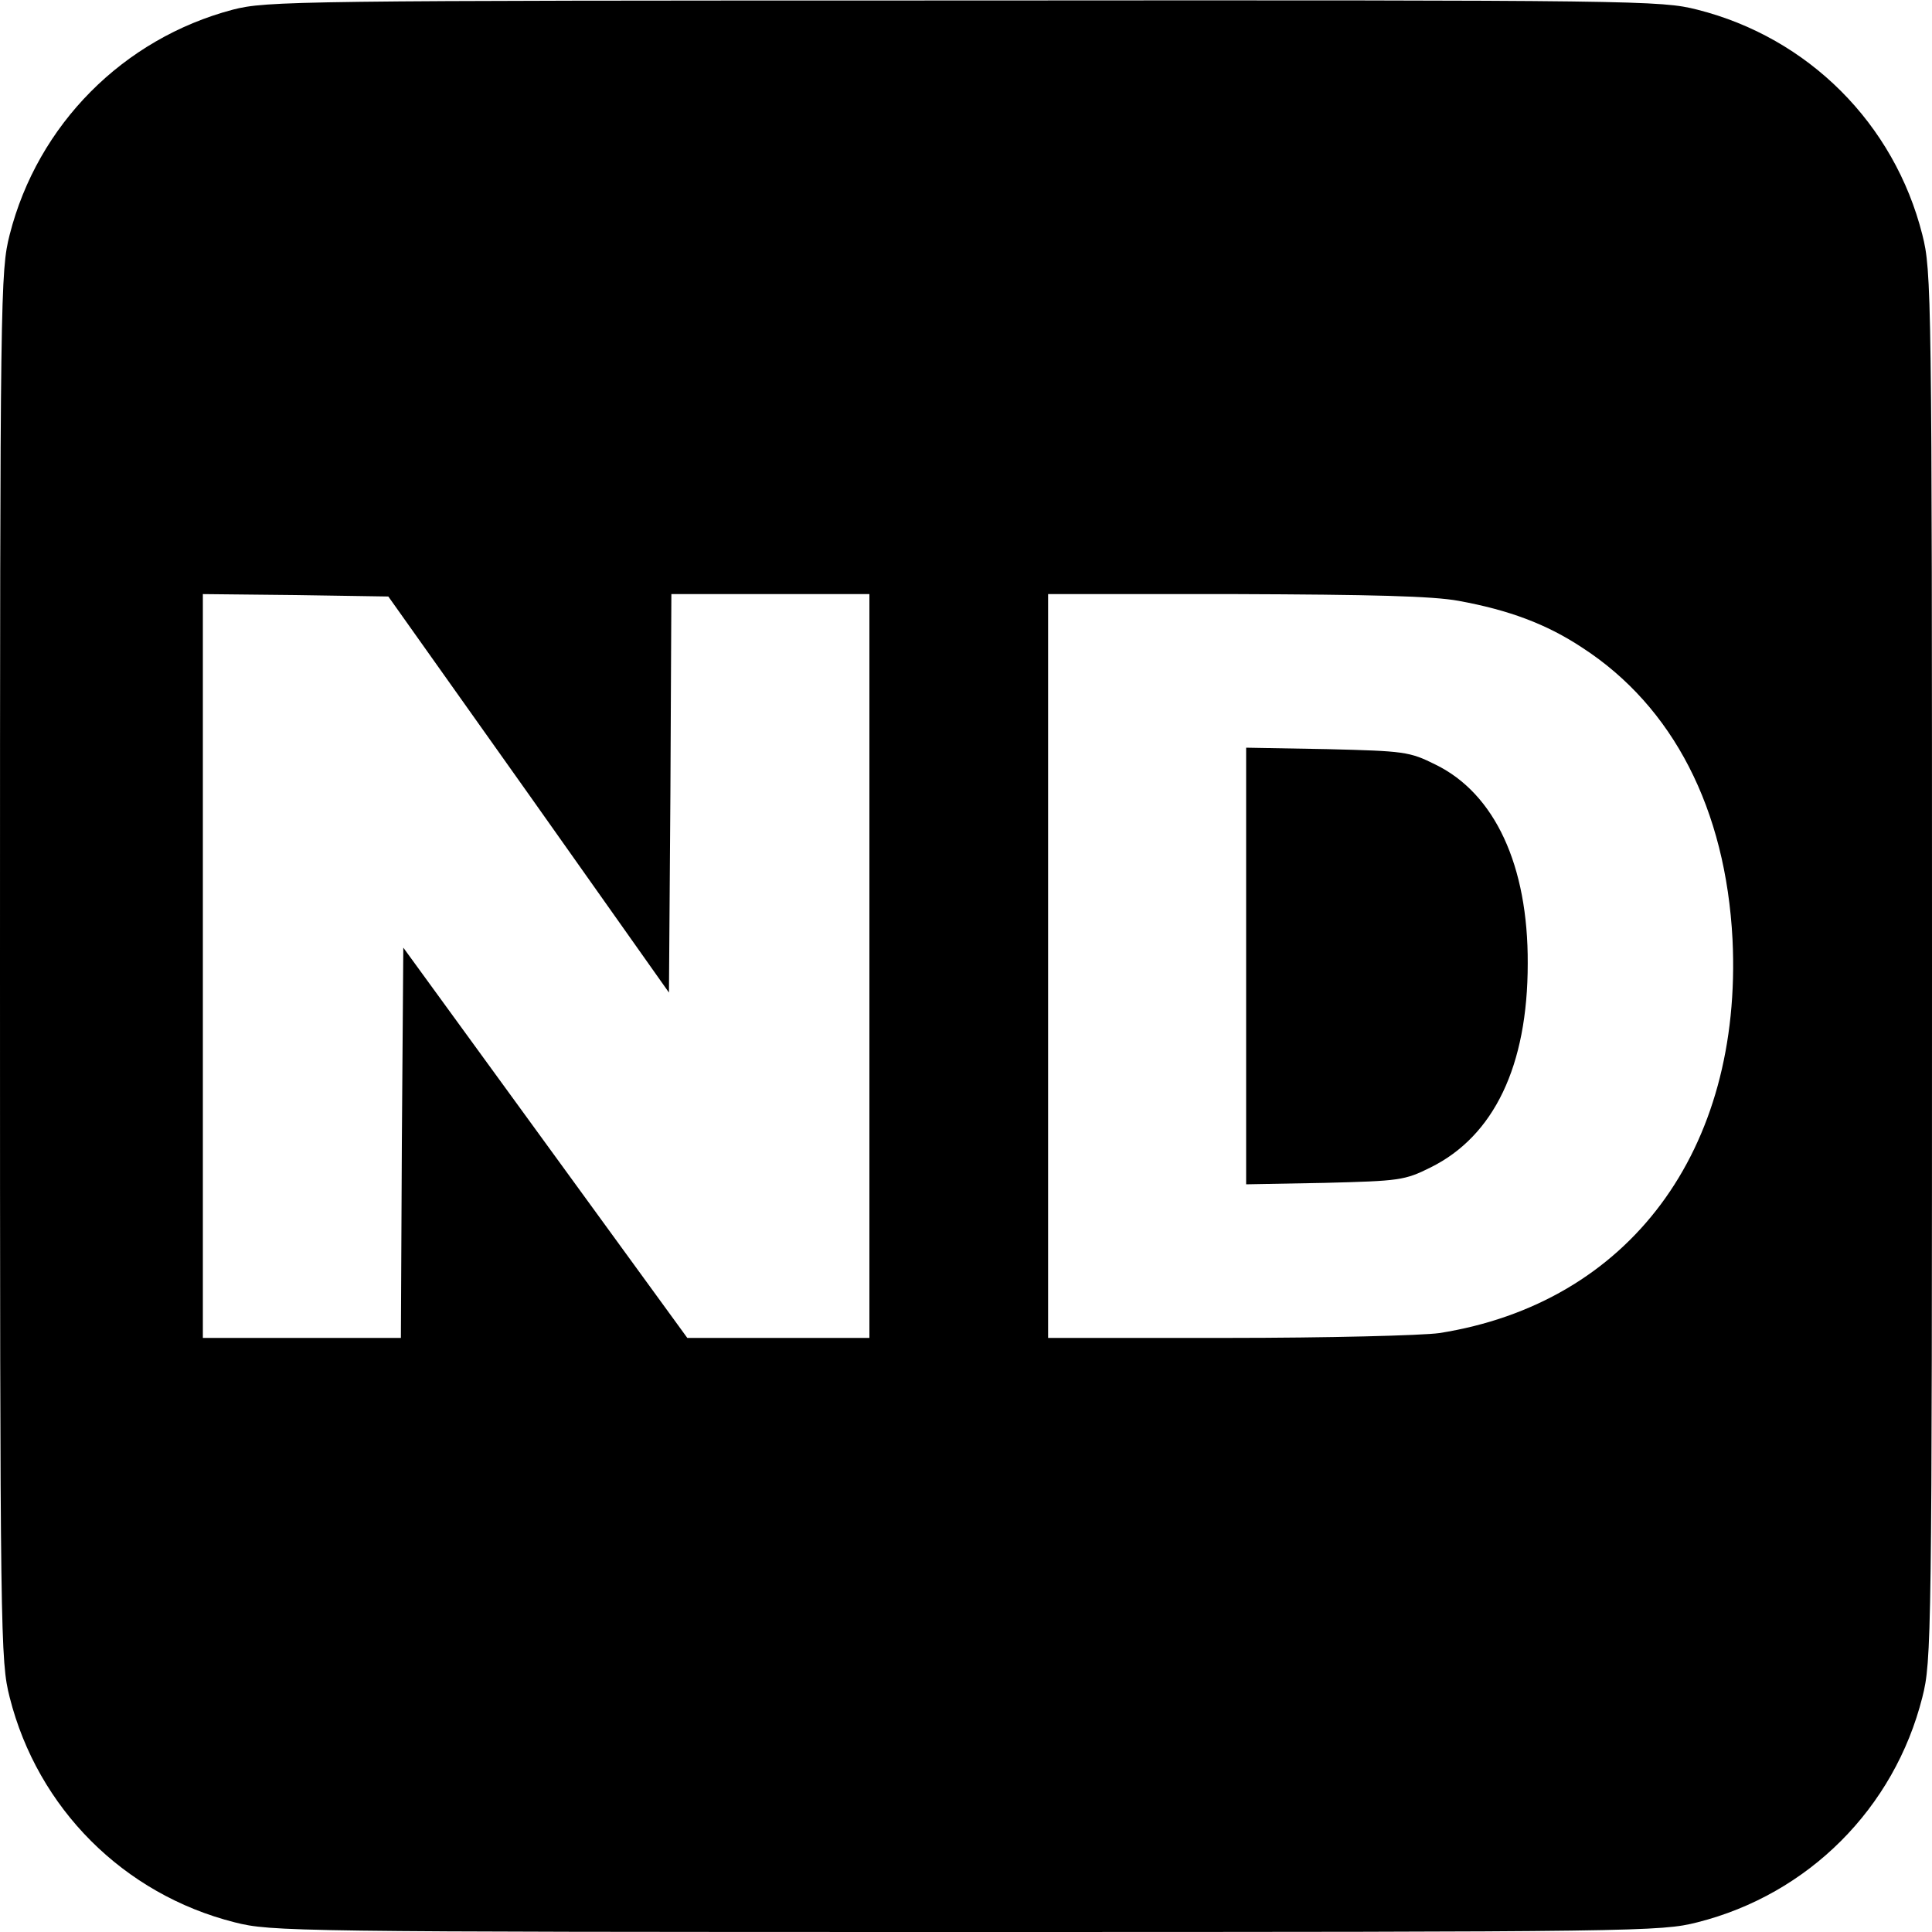
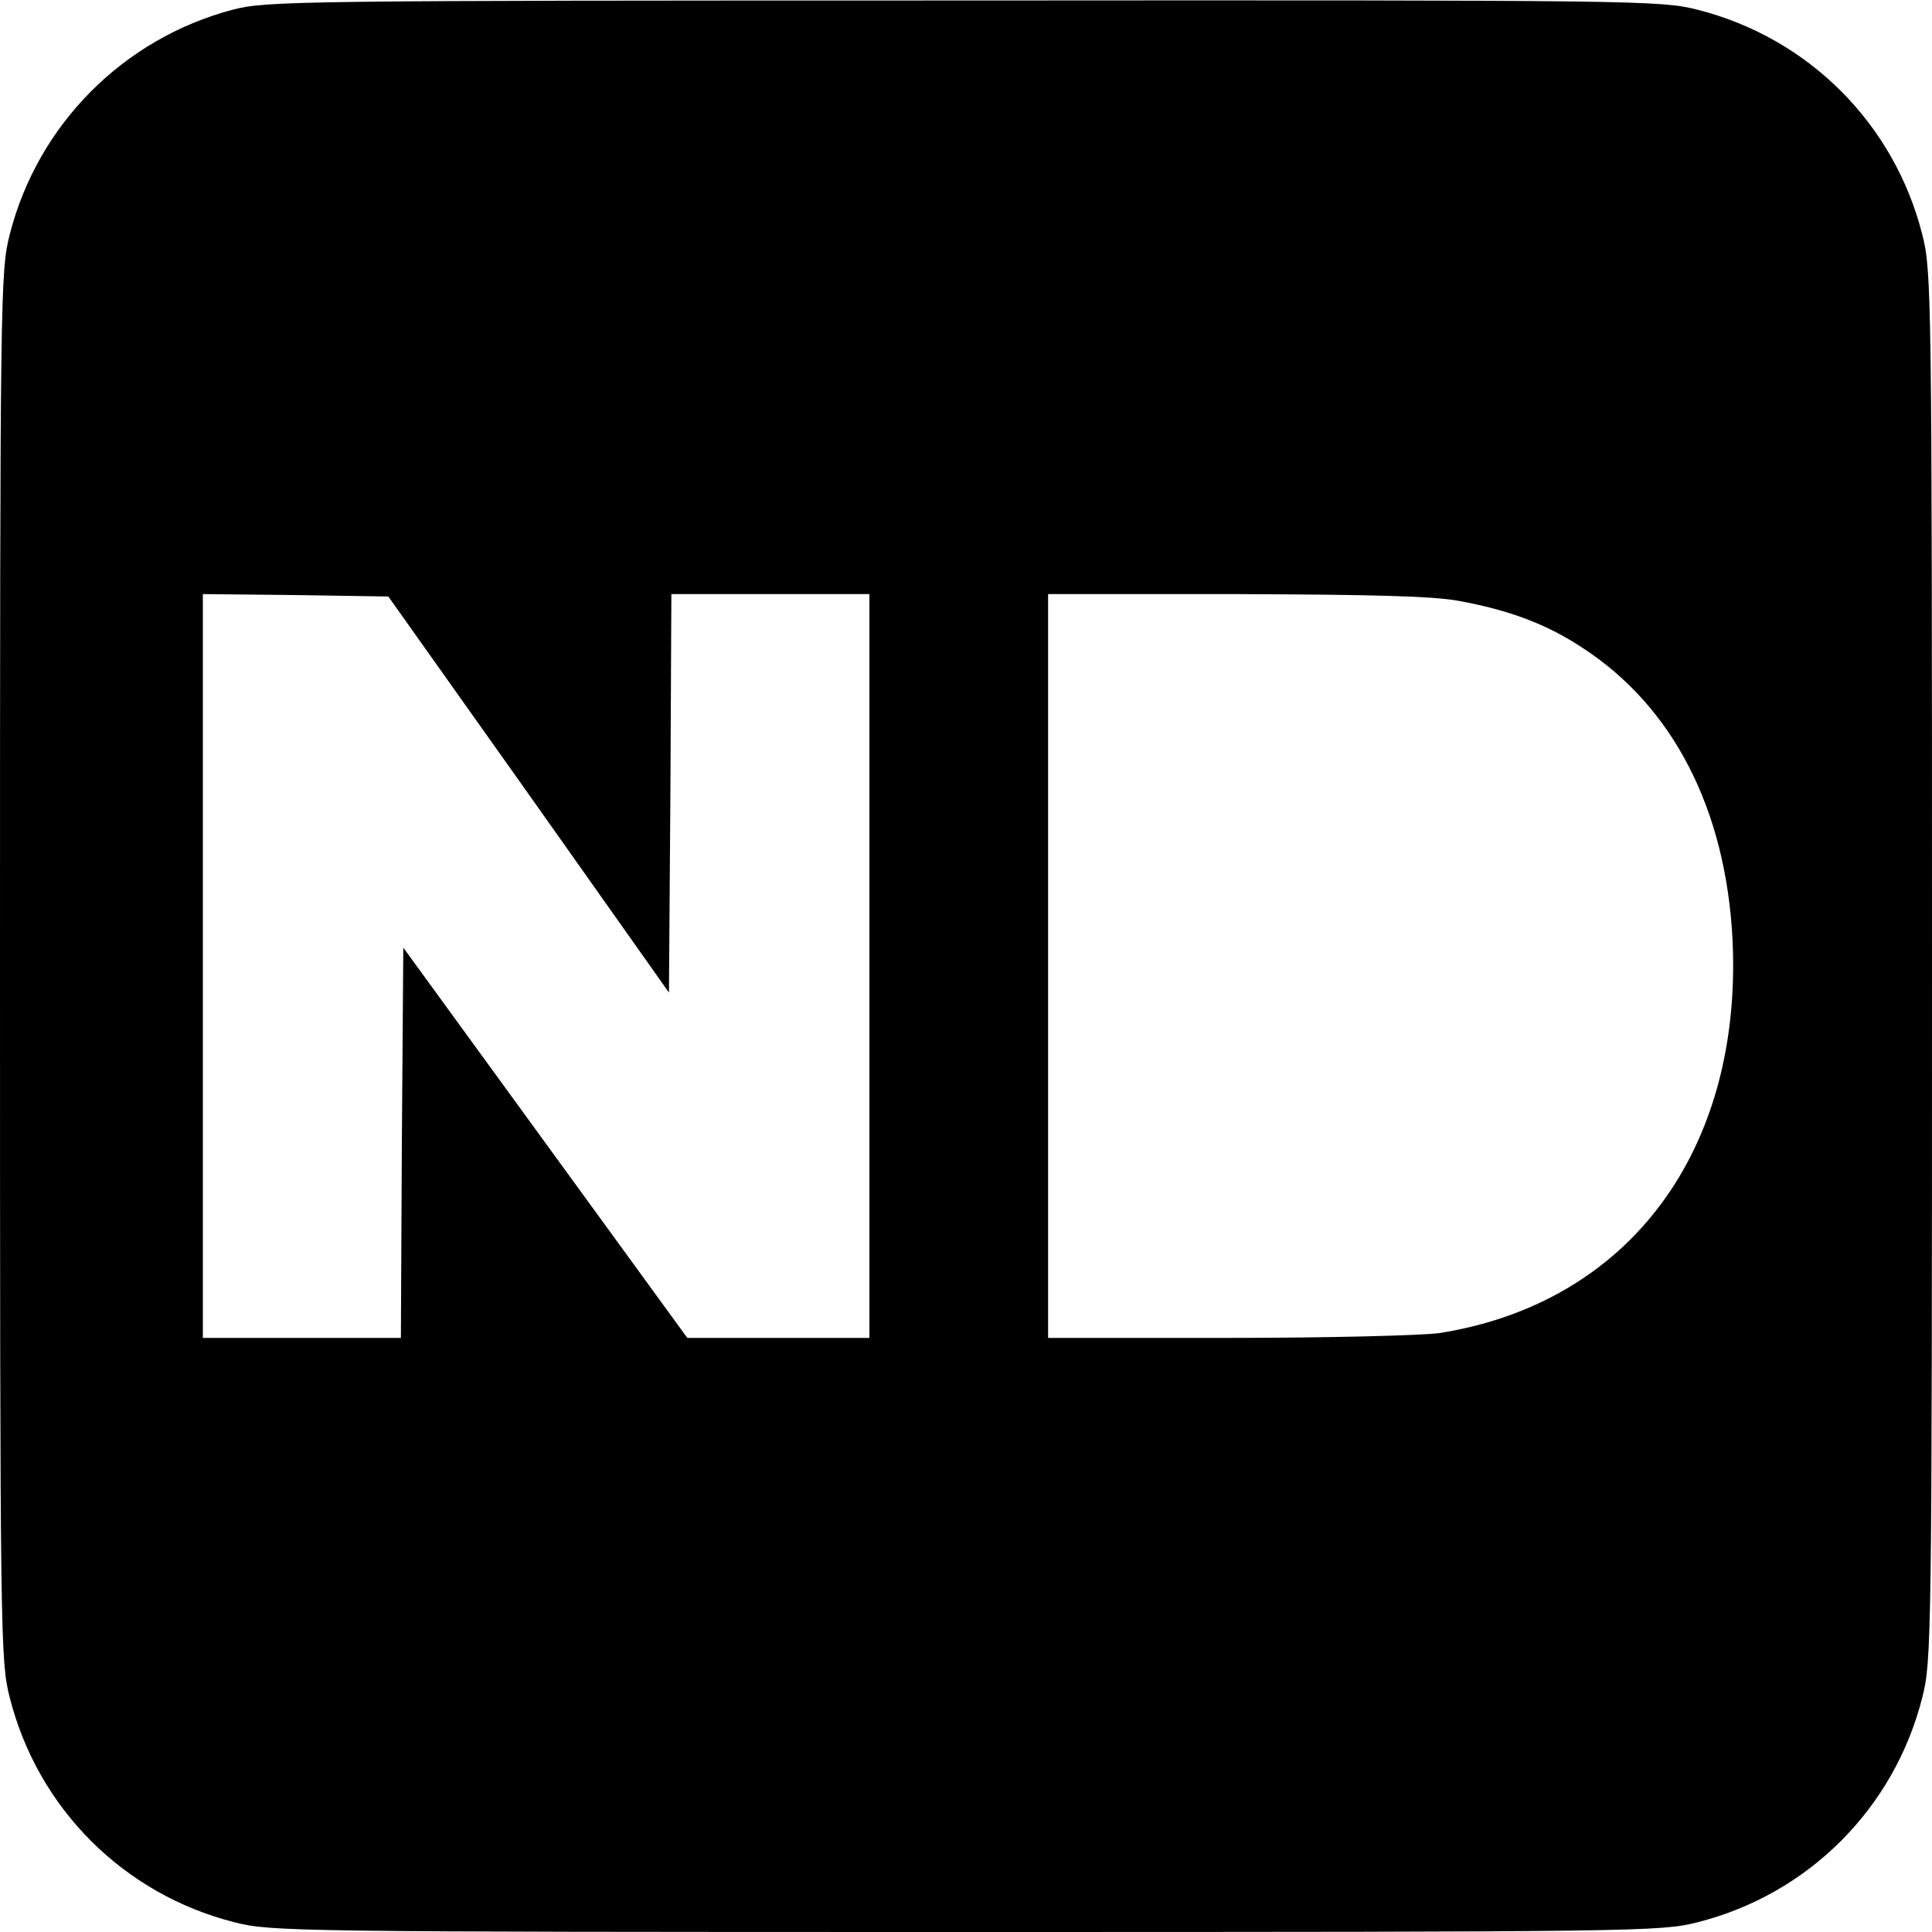
<svg xmlns="http://www.w3.org/2000/svg" version="1.0" width="400pt" height="400pt" viewBox="0 0 400 400" preserveAspectRatio="xMidYMid meet">
  <g transform="translate(0,400) scale(0.1,-0.1)" fill="#000000" stroke="none">
    <path d="M482 3980 c-227 -60 -404 -238 -462 -466 -19 -75 -20 -117 -20 -1514 0 -1397 1 -1439 20 -1514 58 -230 236 -408 466 -466 75 -19 117 -20 1514 -20 1397 0 1439 1 1514 20 230 58 408 236 466 466 19 75 20 117 20 1514 0 1397 -1 1439 -20 1514 -58 230 -236 408 -466 466 -75 19 -116 20 -1518 19 -1385 0 -1444 -1 -1514 -19z m613 -1625 l290 -410 3 413 2 412 205 0 205 0 0 -770 0 -770 -189 0 -188 0 -294 404 -294 404 -3 -404 -2 -404 -205 0 -205 0 0 770 0 770 192 -2 192 -3 291 -410z m1925 401 c104 -19 182 -48 256 -97 188 -122 297 -334 311 -604 21 -437 -214 -753 -607 -815 -36 -5 -232 -10 -437 -10 l-373 0 0 770 0 770 388 0 c280 -1 408 -4 462 -14z" />
-     <path d="M2580 2000 l0 -452 163 3 c154 4 165 5 219 32 131 65 201 210 201 422 1 203 -68 352 -191 412 -54 27 -65 28 -224 32 l-168 3 0 -452z" />
  </g>
</svg>